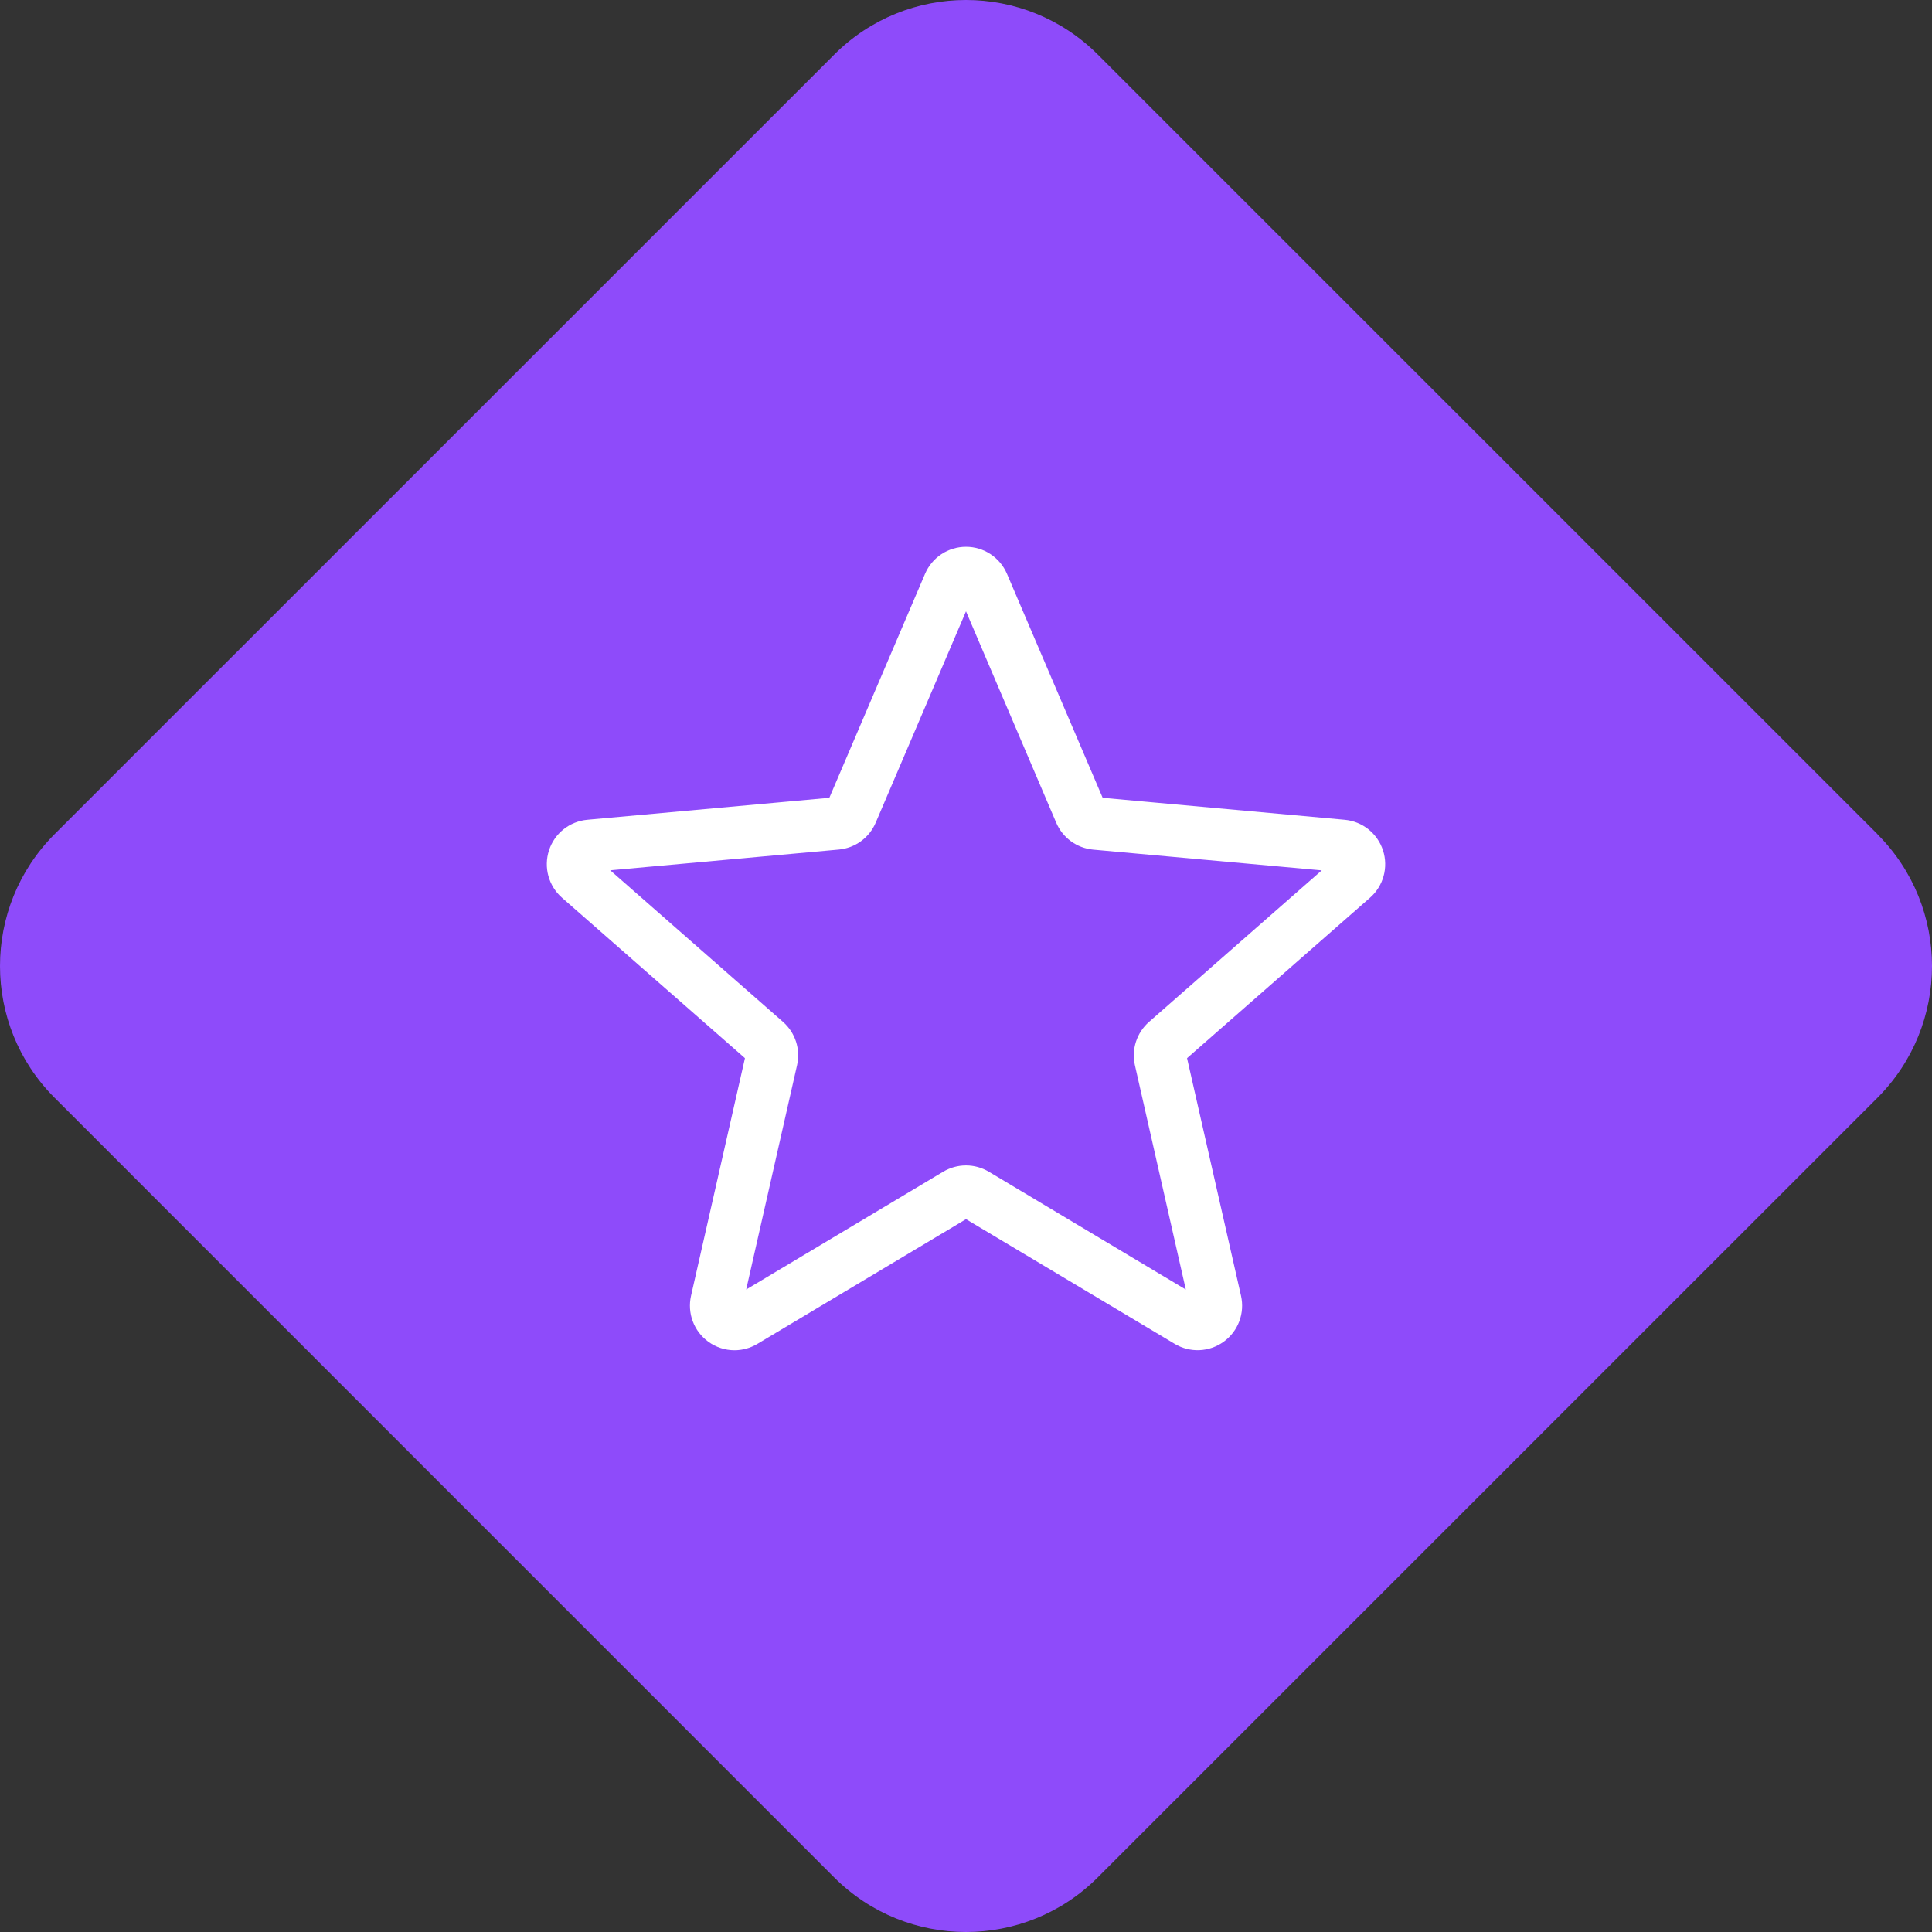
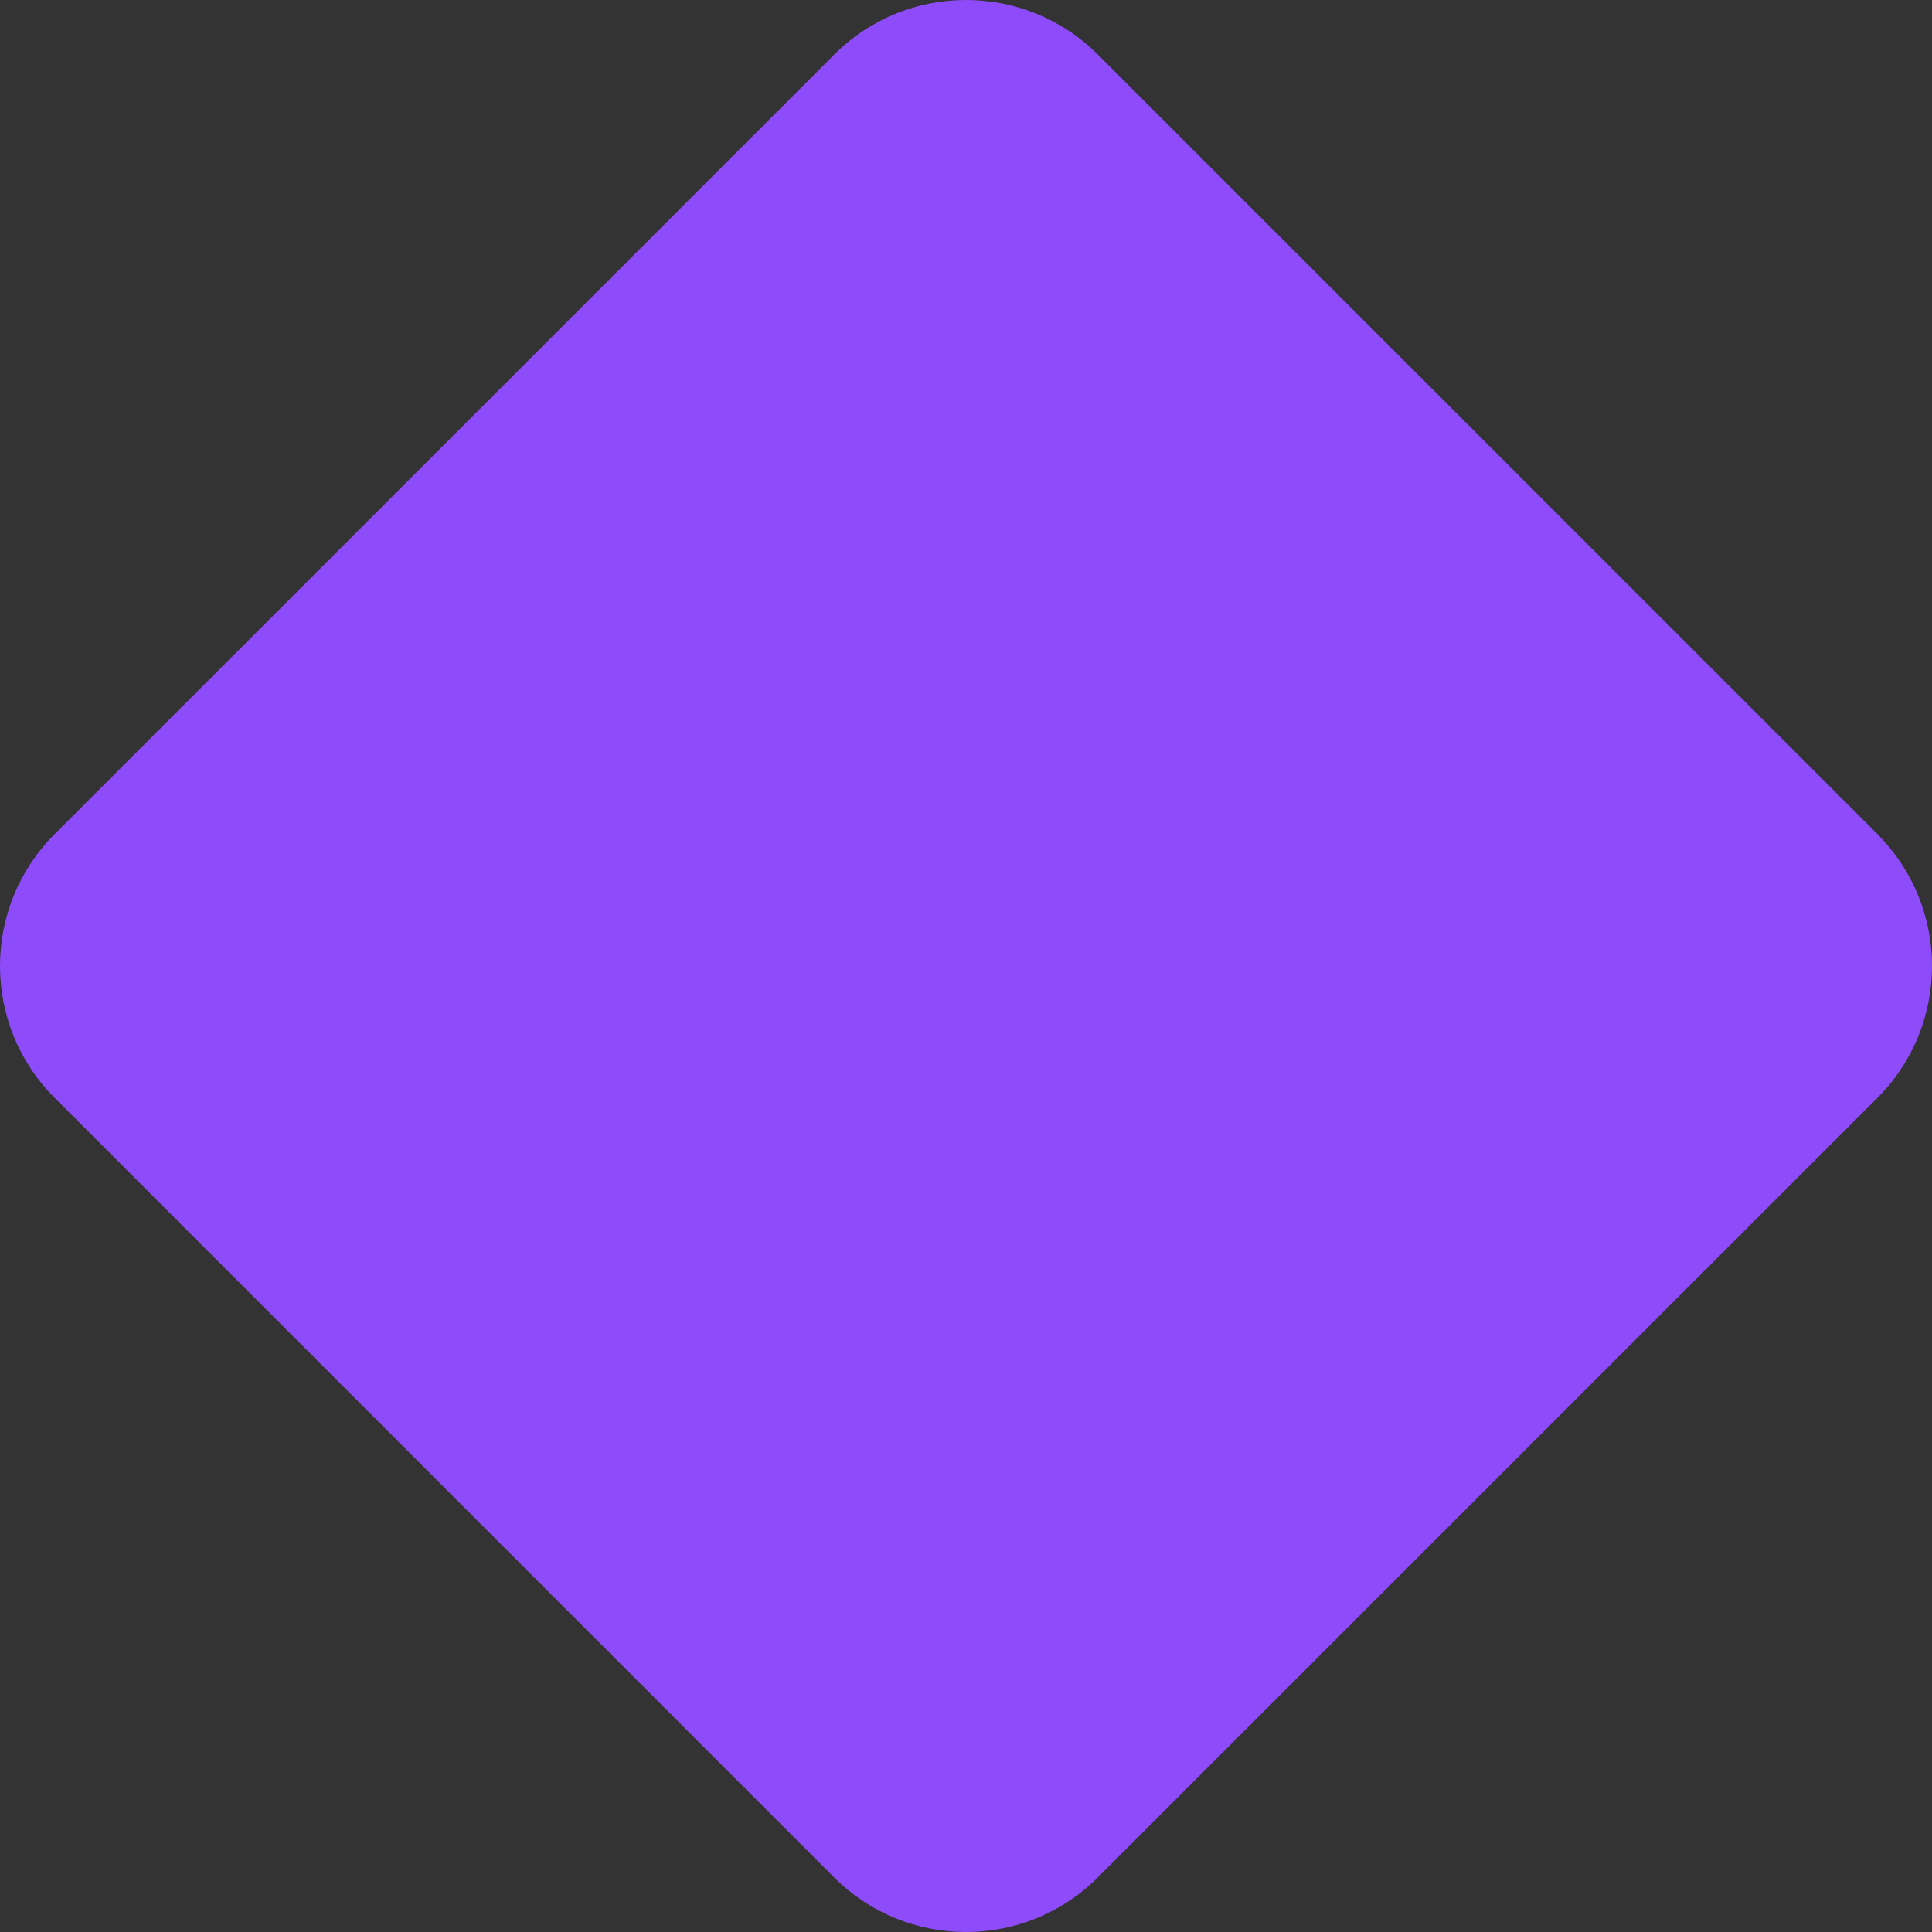
<svg xmlns="http://www.w3.org/2000/svg" width="53" height="53" viewBox="0 0 53 53" fill="none">
  <rect x="0" y="0" width="53" height="53" fill="#333333" stroke="none" />
  <path d="M51.503 22.886C53.499 24.882 53.499 28.118 51.503 30.116L30.114 51.503C28.118 53.499 24.88 53.499 22.884 51.503L1.497 30.114C-0.499 28.118 -0.499 24.882 1.497 22.884L22.886 1.497C24.882 -0.499 28.118 -0.499 30.116 1.497L51.505 22.884L51.503 22.886Z" fill="#8E4BFA" />
-   <path d="M20.148 37.041C19.896 37.041 19.646 36.963 19.432 36.808C19.034 36.52 18.849 36.025 18.957 35.546L20.436 29.028L15.418 24.628C15.05 24.306 14.909 23.796 15.06 23.329C15.211 22.863 15.623 22.534 16.111 22.489L22.751 21.886L25.376 15.743C25.569 15.291 26.01 15 26.5 15C26.99 15 27.43 15.291 27.624 15.742L30.249 21.886L36.888 22.489C37.376 22.533 37.788 22.863 37.94 23.329C38.091 23.795 37.951 24.306 37.582 24.628L32.564 29.028L34.044 35.545C34.153 36.025 33.967 36.52 33.569 36.807C33.172 37.095 32.643 37.117 32.225 36.866L26.5 33.445L20.775 36.868C20.581 36.983 20.366 37.041 20.148 37.041ZM26.5 31.971C26.718 31.971 26.933 32.029 27.127 32.144L32.53 35.376L31.134 29.224C31.034 28.786 31.183 28.329 31.521 28.033L36.259 23.877L29.99 23.308C29.539 23.267 29.151 22.983 28.974 22.567L26.5 16.77L24.023 22.568C23.848 22.981 23.46 23.265 23.01 23.306L16.74 23.875L21.478 28.031C21.817 28.328 21.966 28.784 21.865 29.223L20.47 35.375L25.873 32.144C26.067 32.029 26.282 31.971 26.5 31.971ZM22.7 22.005C22.7 22.005 22.7 22.006 22.699 22.007L22.7 22.005ZM30.298 22.002L30.299 22.004C30.299 22.003 30.299 22.003 30.298 22.002Z" fill="white" />
</svg>